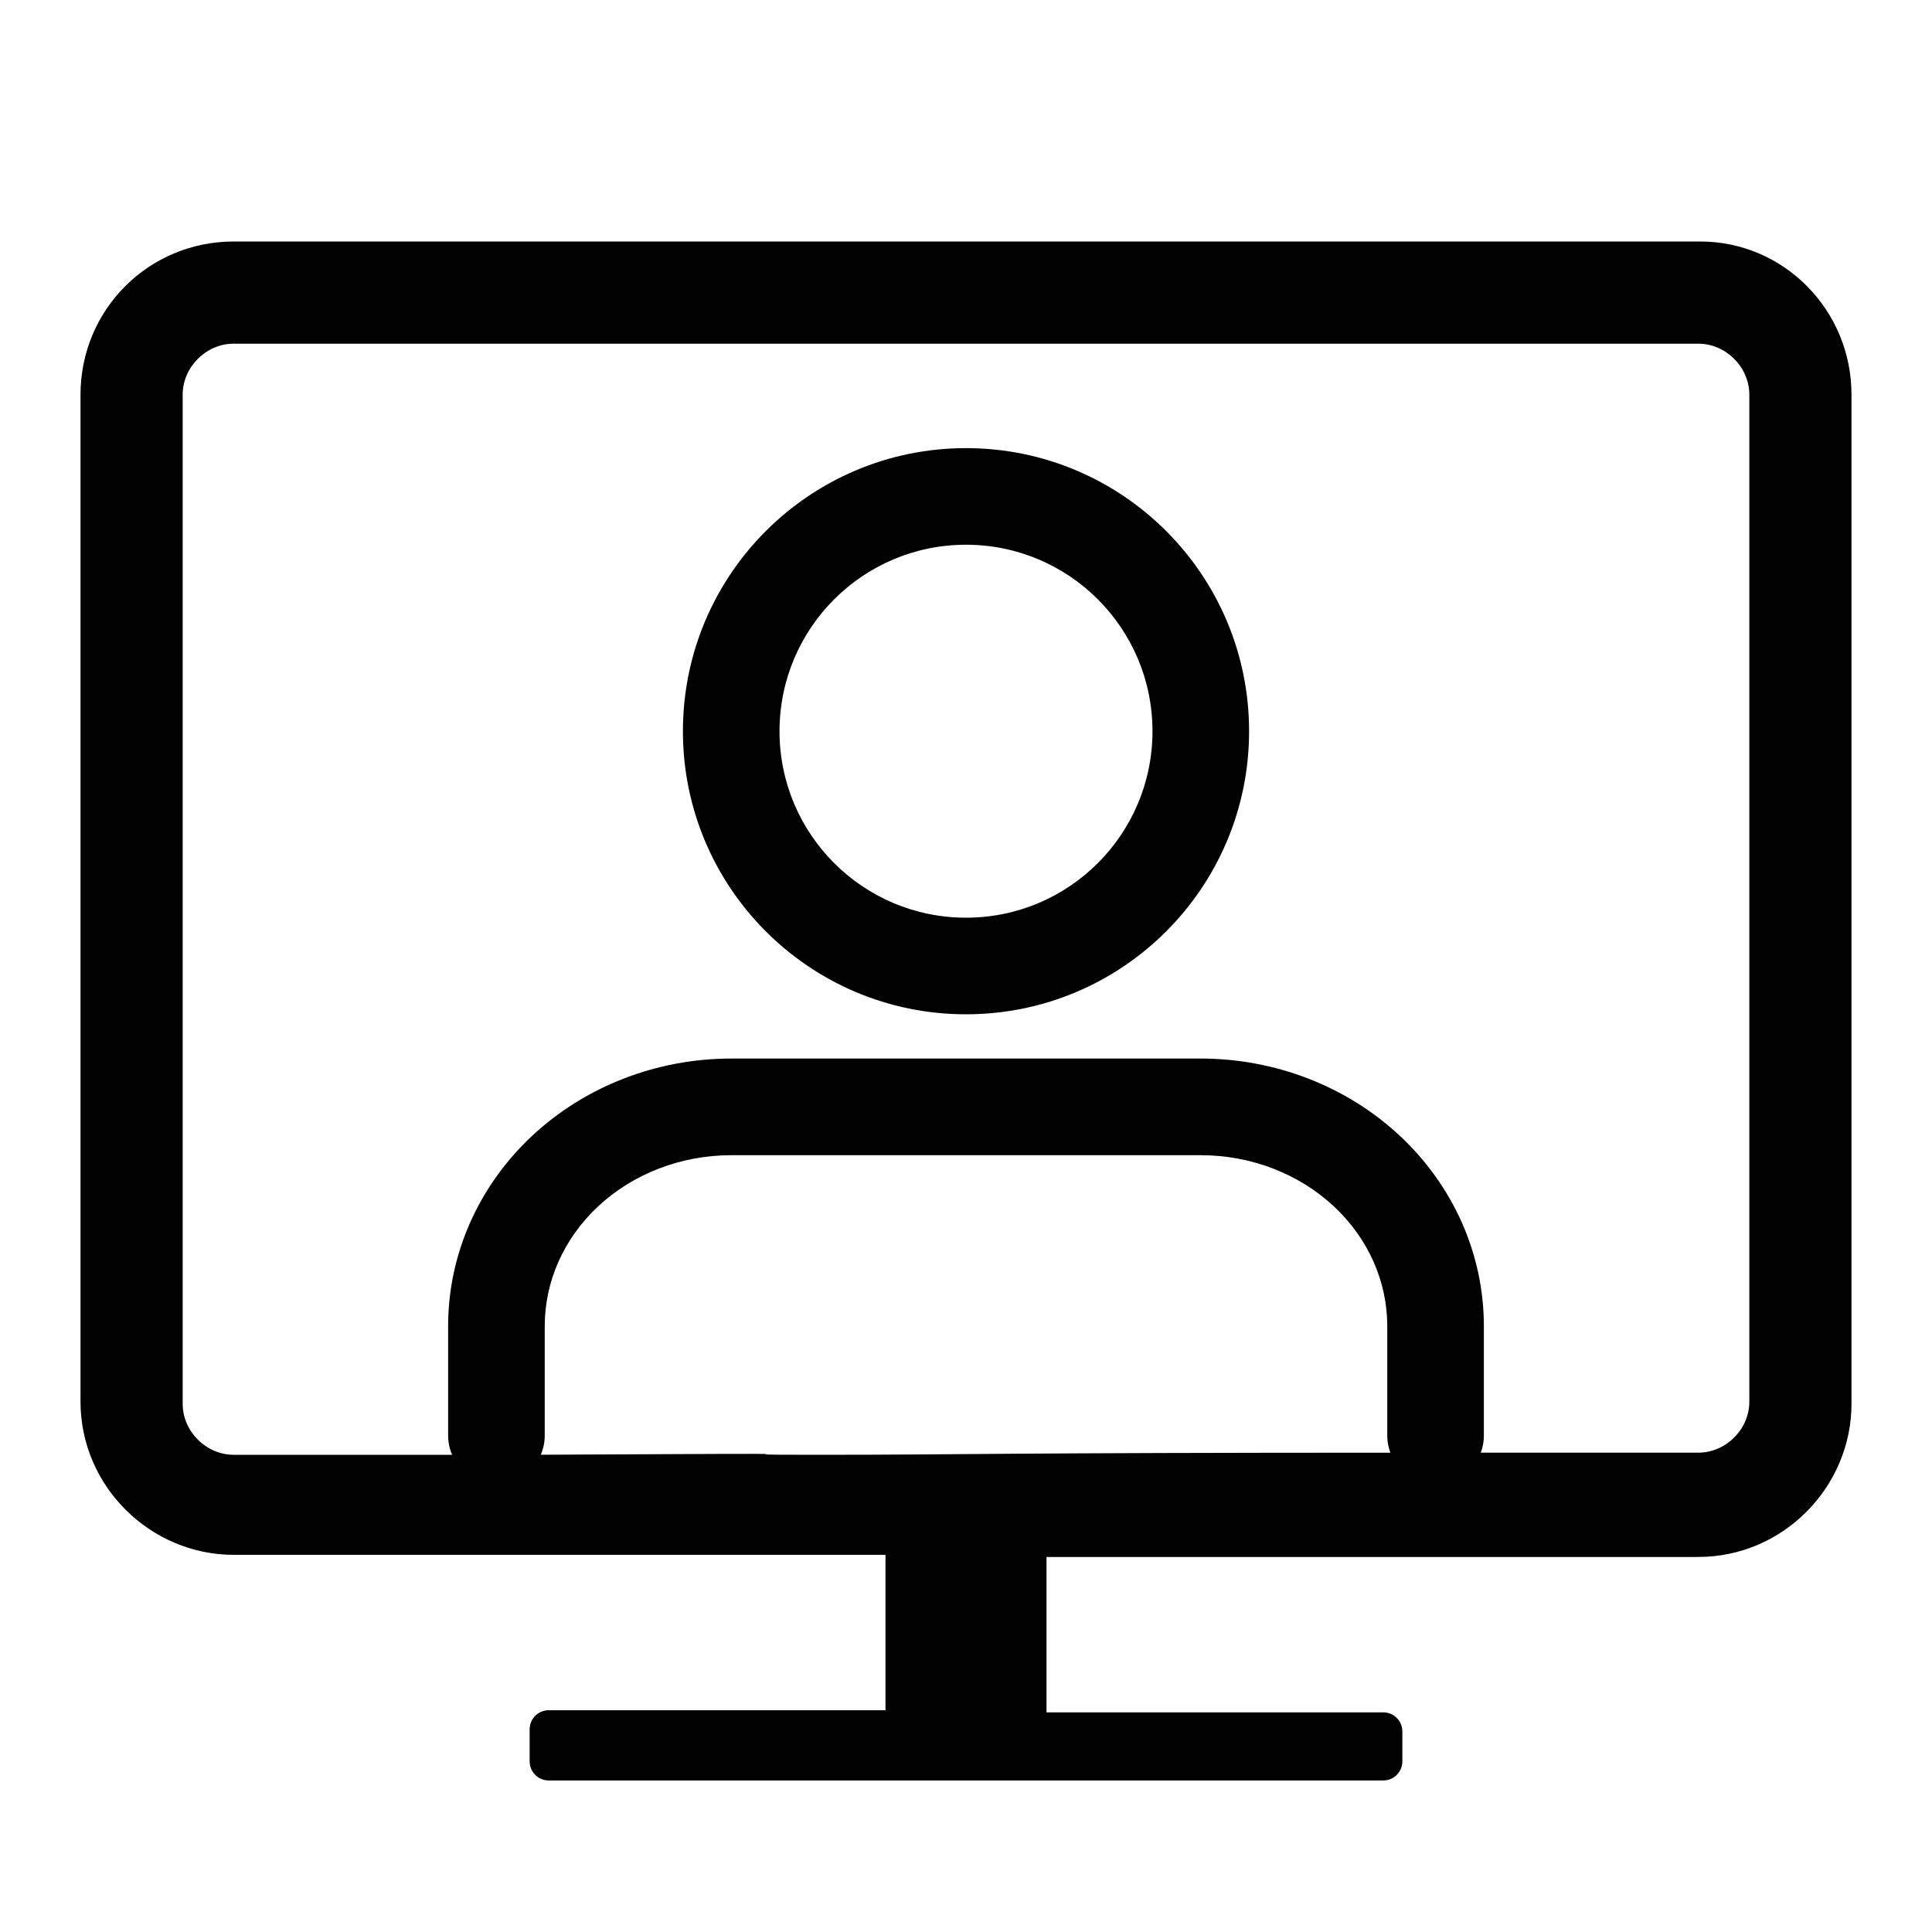
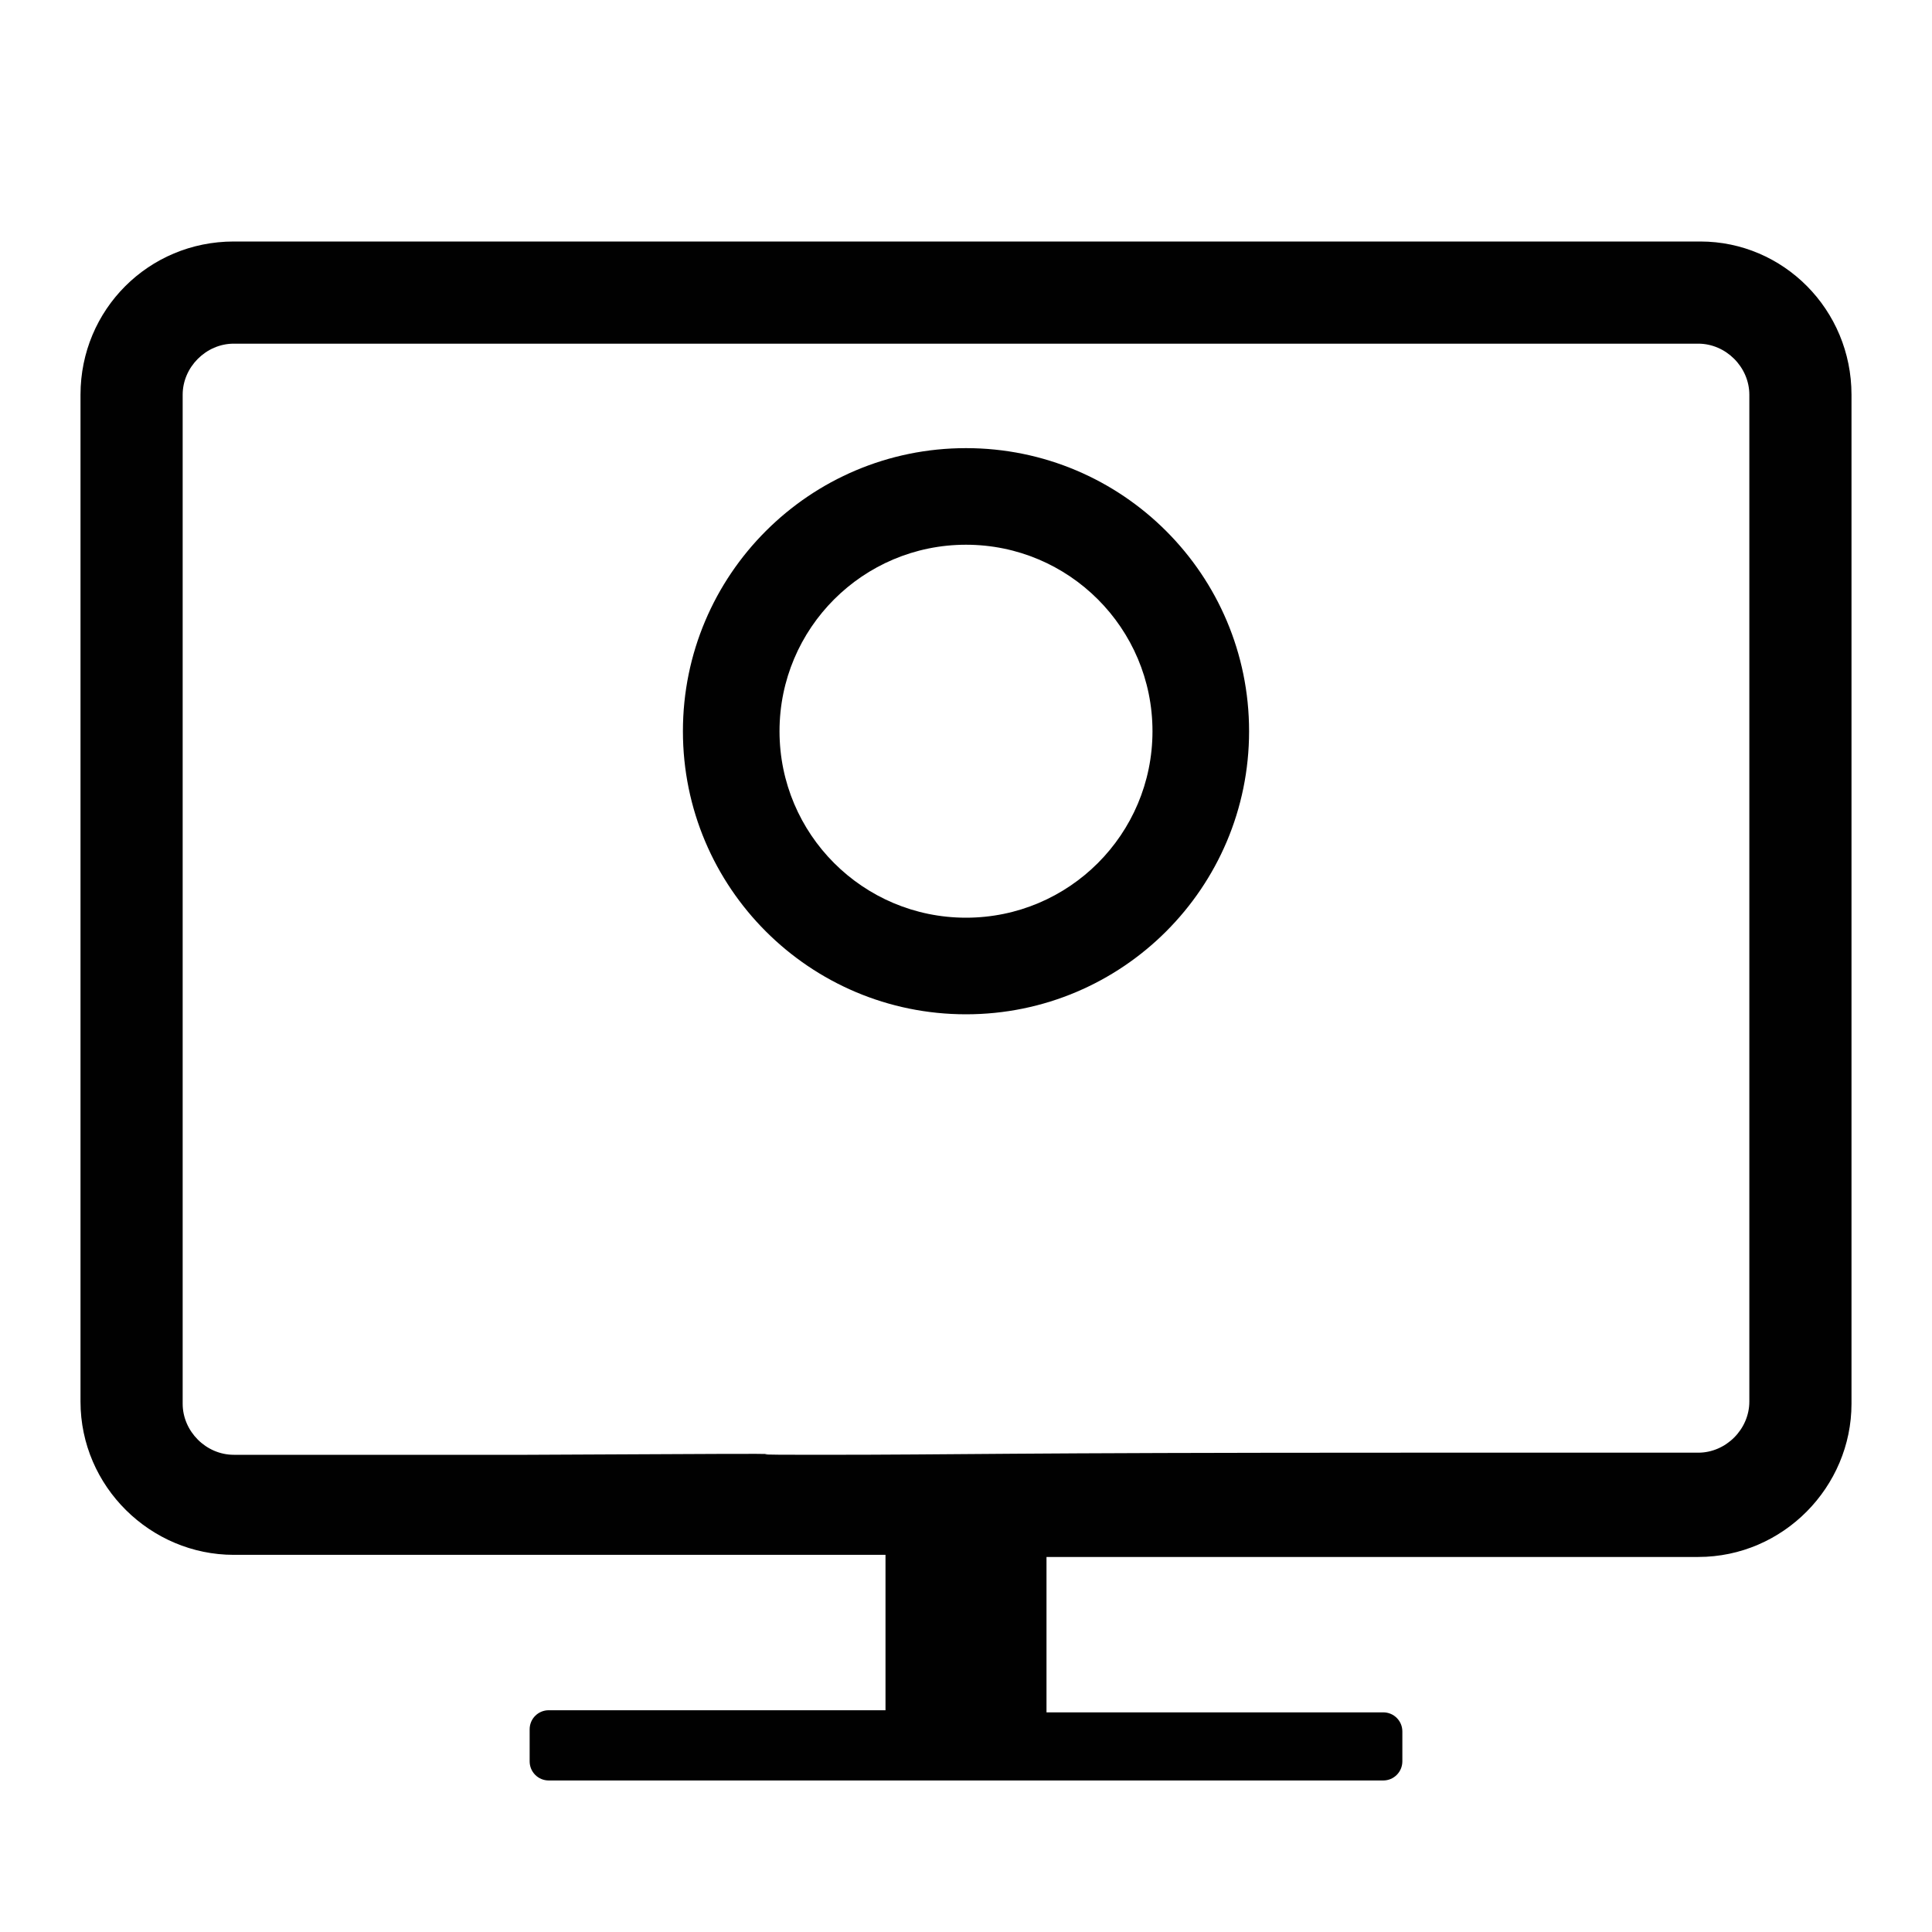
<svg xmlns="http://www.w3.org/2000/svg" width="42" height="42" viewBox="0 0 42 42" fill="none">
  <path d="M30.579 31.58H36.918C37.52 31.58 38.029 31.071 38.029 30.469V8.582C38.029 7.98 37.52 7.471 36.918 7.471H5.082C4.48 7.471 3.971 7.98 3.971 8.582V30.515C3.971 31.117 4.48 31.626 5.082 31.626H11.467C20.177 31.58 14.542 31.626 17.78 31.626C21.019 31.626 21.623 31.58 30.579 31.58ZM40.25 8.582V30.516C40.25 32.32 38.769 33.847 36.918 33.847H30.023L22.75 33.847V37.225H30.07C30.301 37.225 30.486 37.41 30.486 37.641V38.289C30.486 38.52 30.301 38.706 30.07 38.706L11.93 38.706C11.699 38.706 11.514 38.521 11.514 38.289V37.595C11.514 37.364 11.699 37.179 11.93 37.179H19.25V33.801H5.082C3.277 33.801 1.75 32.32 1.75 30.469V8.582C1.75 6.731 3.231 5.25 5.082 5.25H36.964C38.769 5.25 40.25 6.731 40.25 8.582Z" fill="#010101" />
-   <path fill-rule="evenodd" clip-rule="evenodd" d="M11.57 24.69C12.729 23.609 14.286 23.012 15.896 23.012H26.104C27.714 23.012 29.271 23.609 30.43 24.69C31.591 25.774 32.258 27.26 32.258 28.826V31.208C32.258 31.788 31.788 32.258 31.208 32.258C30.628 32.258 30.158 31.788 30.158 31.208V28.826C30.158 27.866 29.75 26.928 28.997 26.225C28.241 25.52 27.202 25.113 26.104 25.113H15.896C14.798 25.113 13.759 25.52 13.003 26.225C12.25 26.928 11.842 27.866 11.842 28.826V31.208C11.842 31.788 11.372 32.258 10.792 32.258C10.212 32.258 9.742 31.788 9.742 31.208V28.826C9.742 27.26 10.409 25.774 11.57 24.69Z" fill="#010101" />
  <path fill-rule="evenodd" clip-rule="evenodd" d="M21 11.842C18.761 11.842 16.946 13.657 16.946 15.896C16.946 18.135 18.761 19.95 21 19.95C23.239 19.95 25.054 18.135 25.054 15.896C25.054 13.657 23.239 11.842 21 11.842ZM14.846 15.896C14.846 12.497 17.601 9.742 21 9.742C24.399 9.742 27.154 12.497 27.154 15.896C27.154 19.295 24.399 22.05 21 22.05C17.601 22.05 14.846 19.295 14.846 15.896Z" fill="#010101" />
</svg>